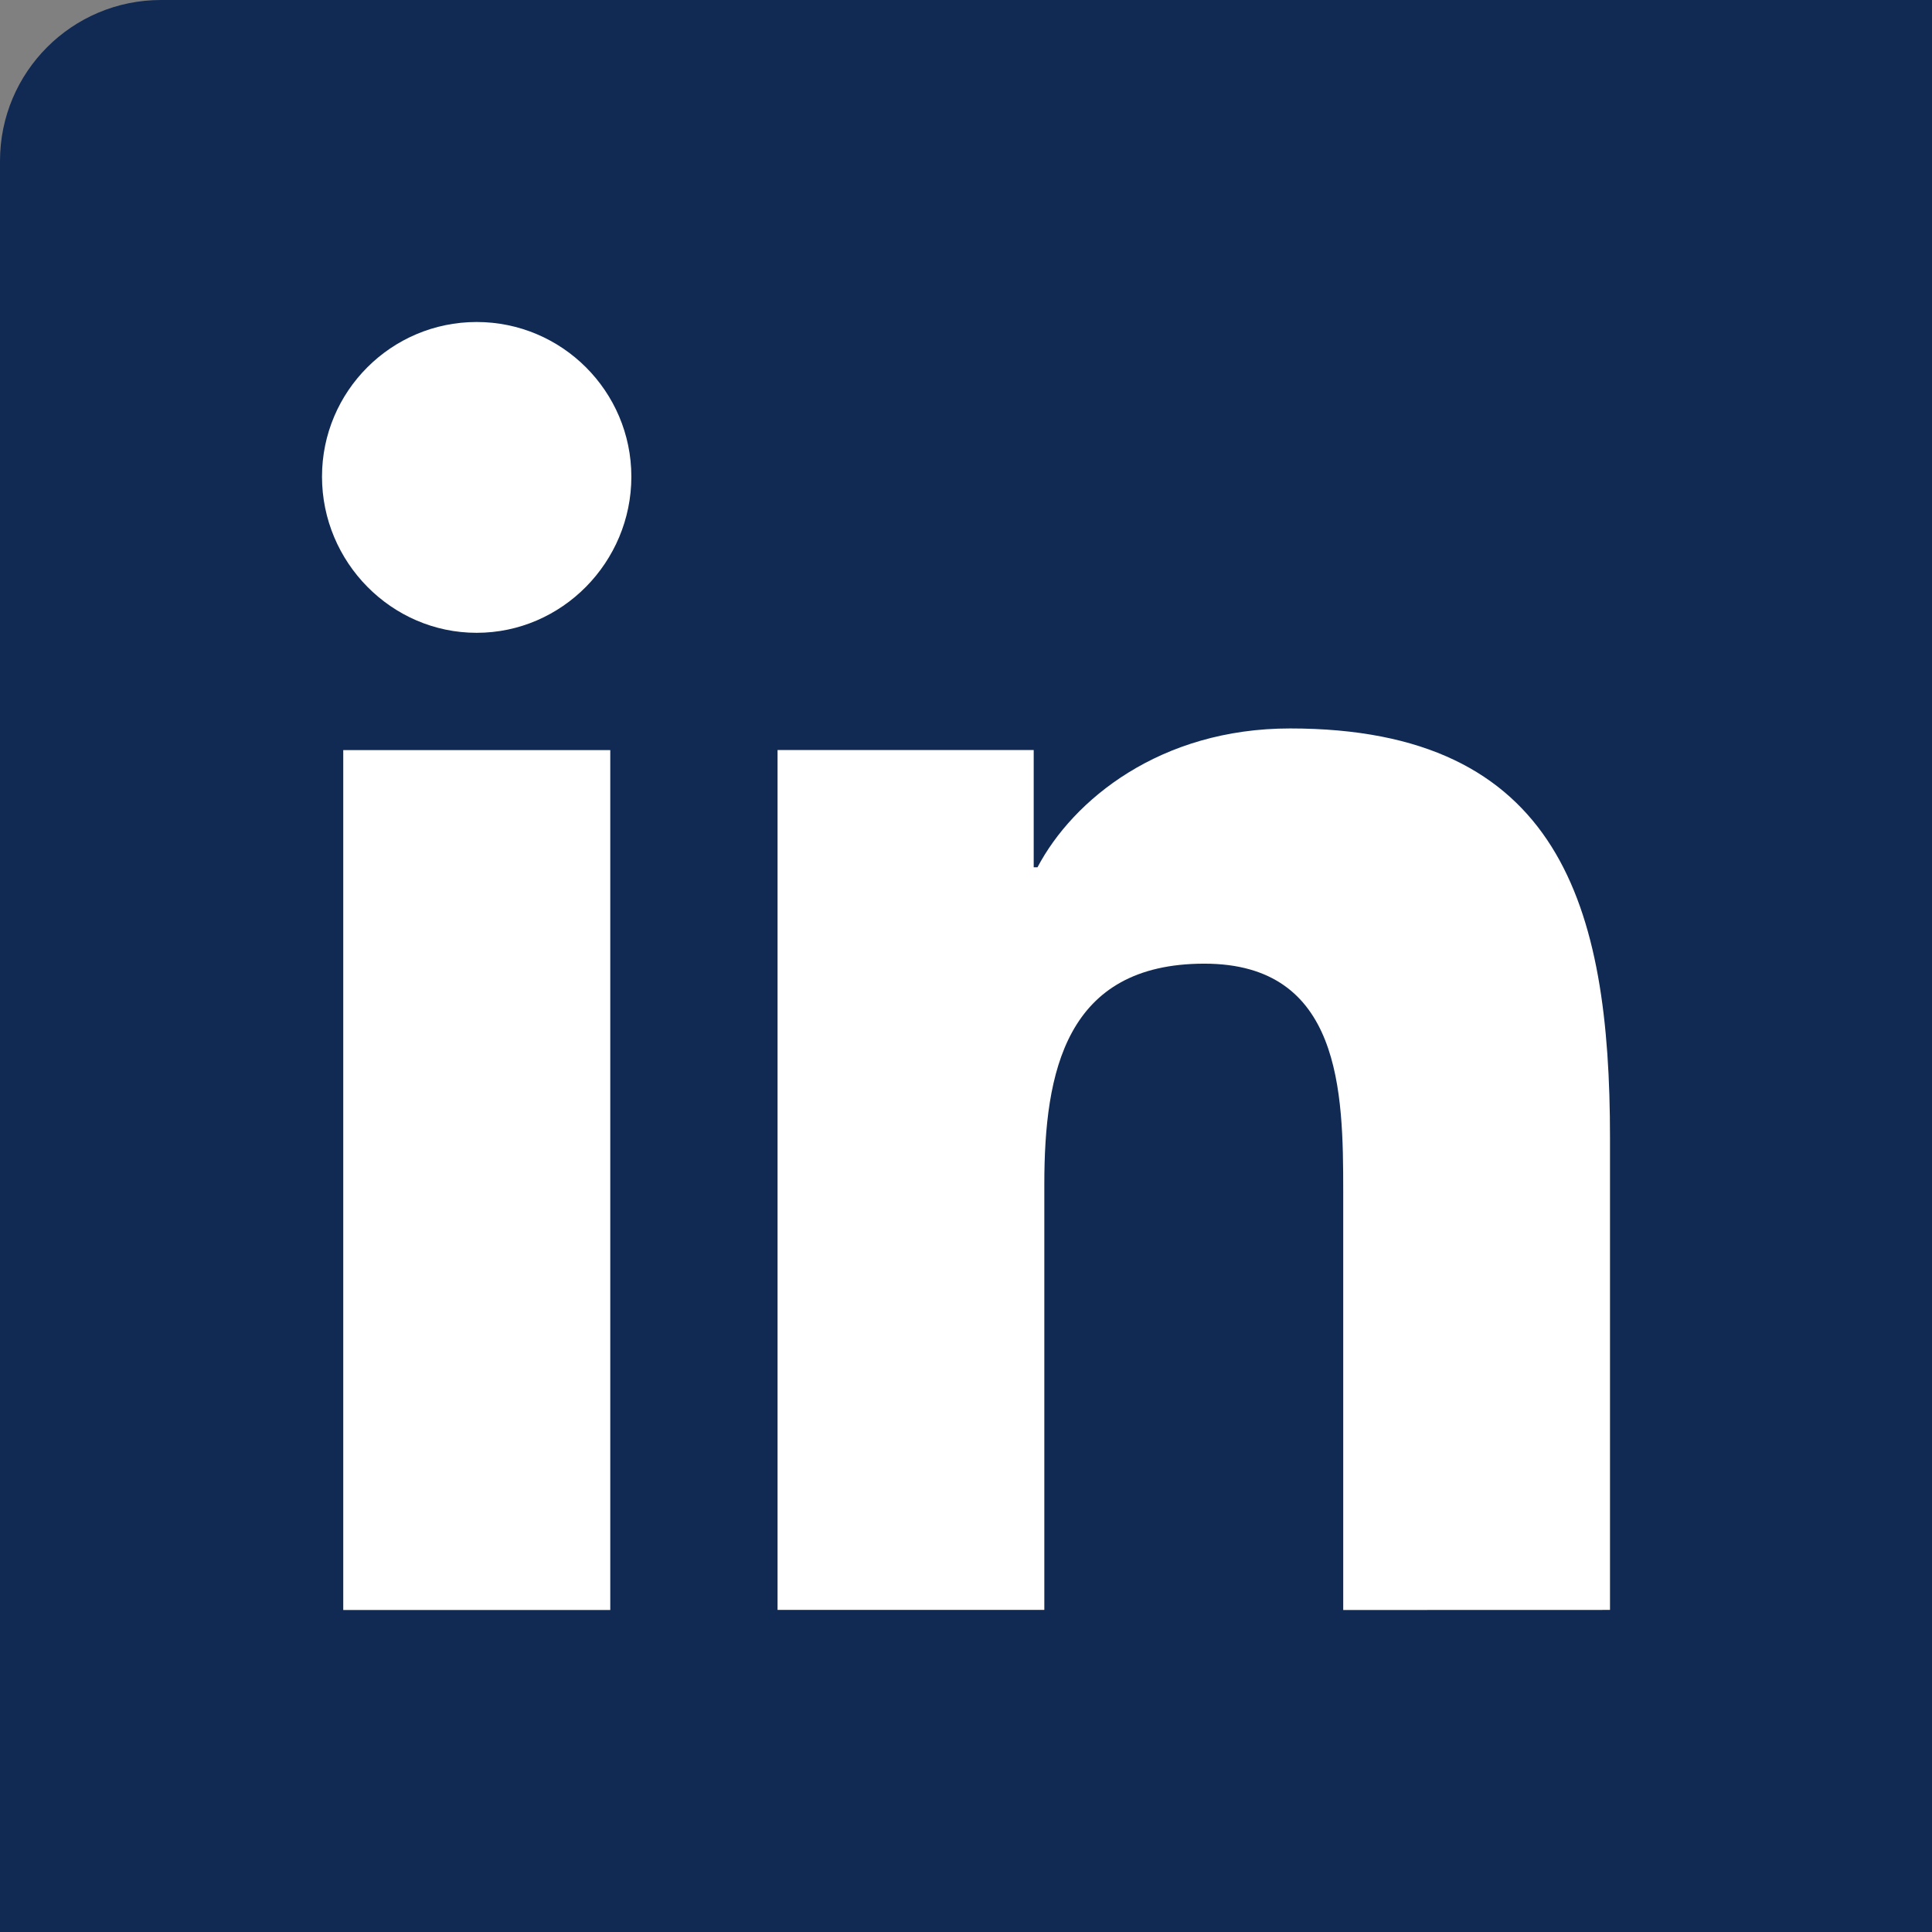
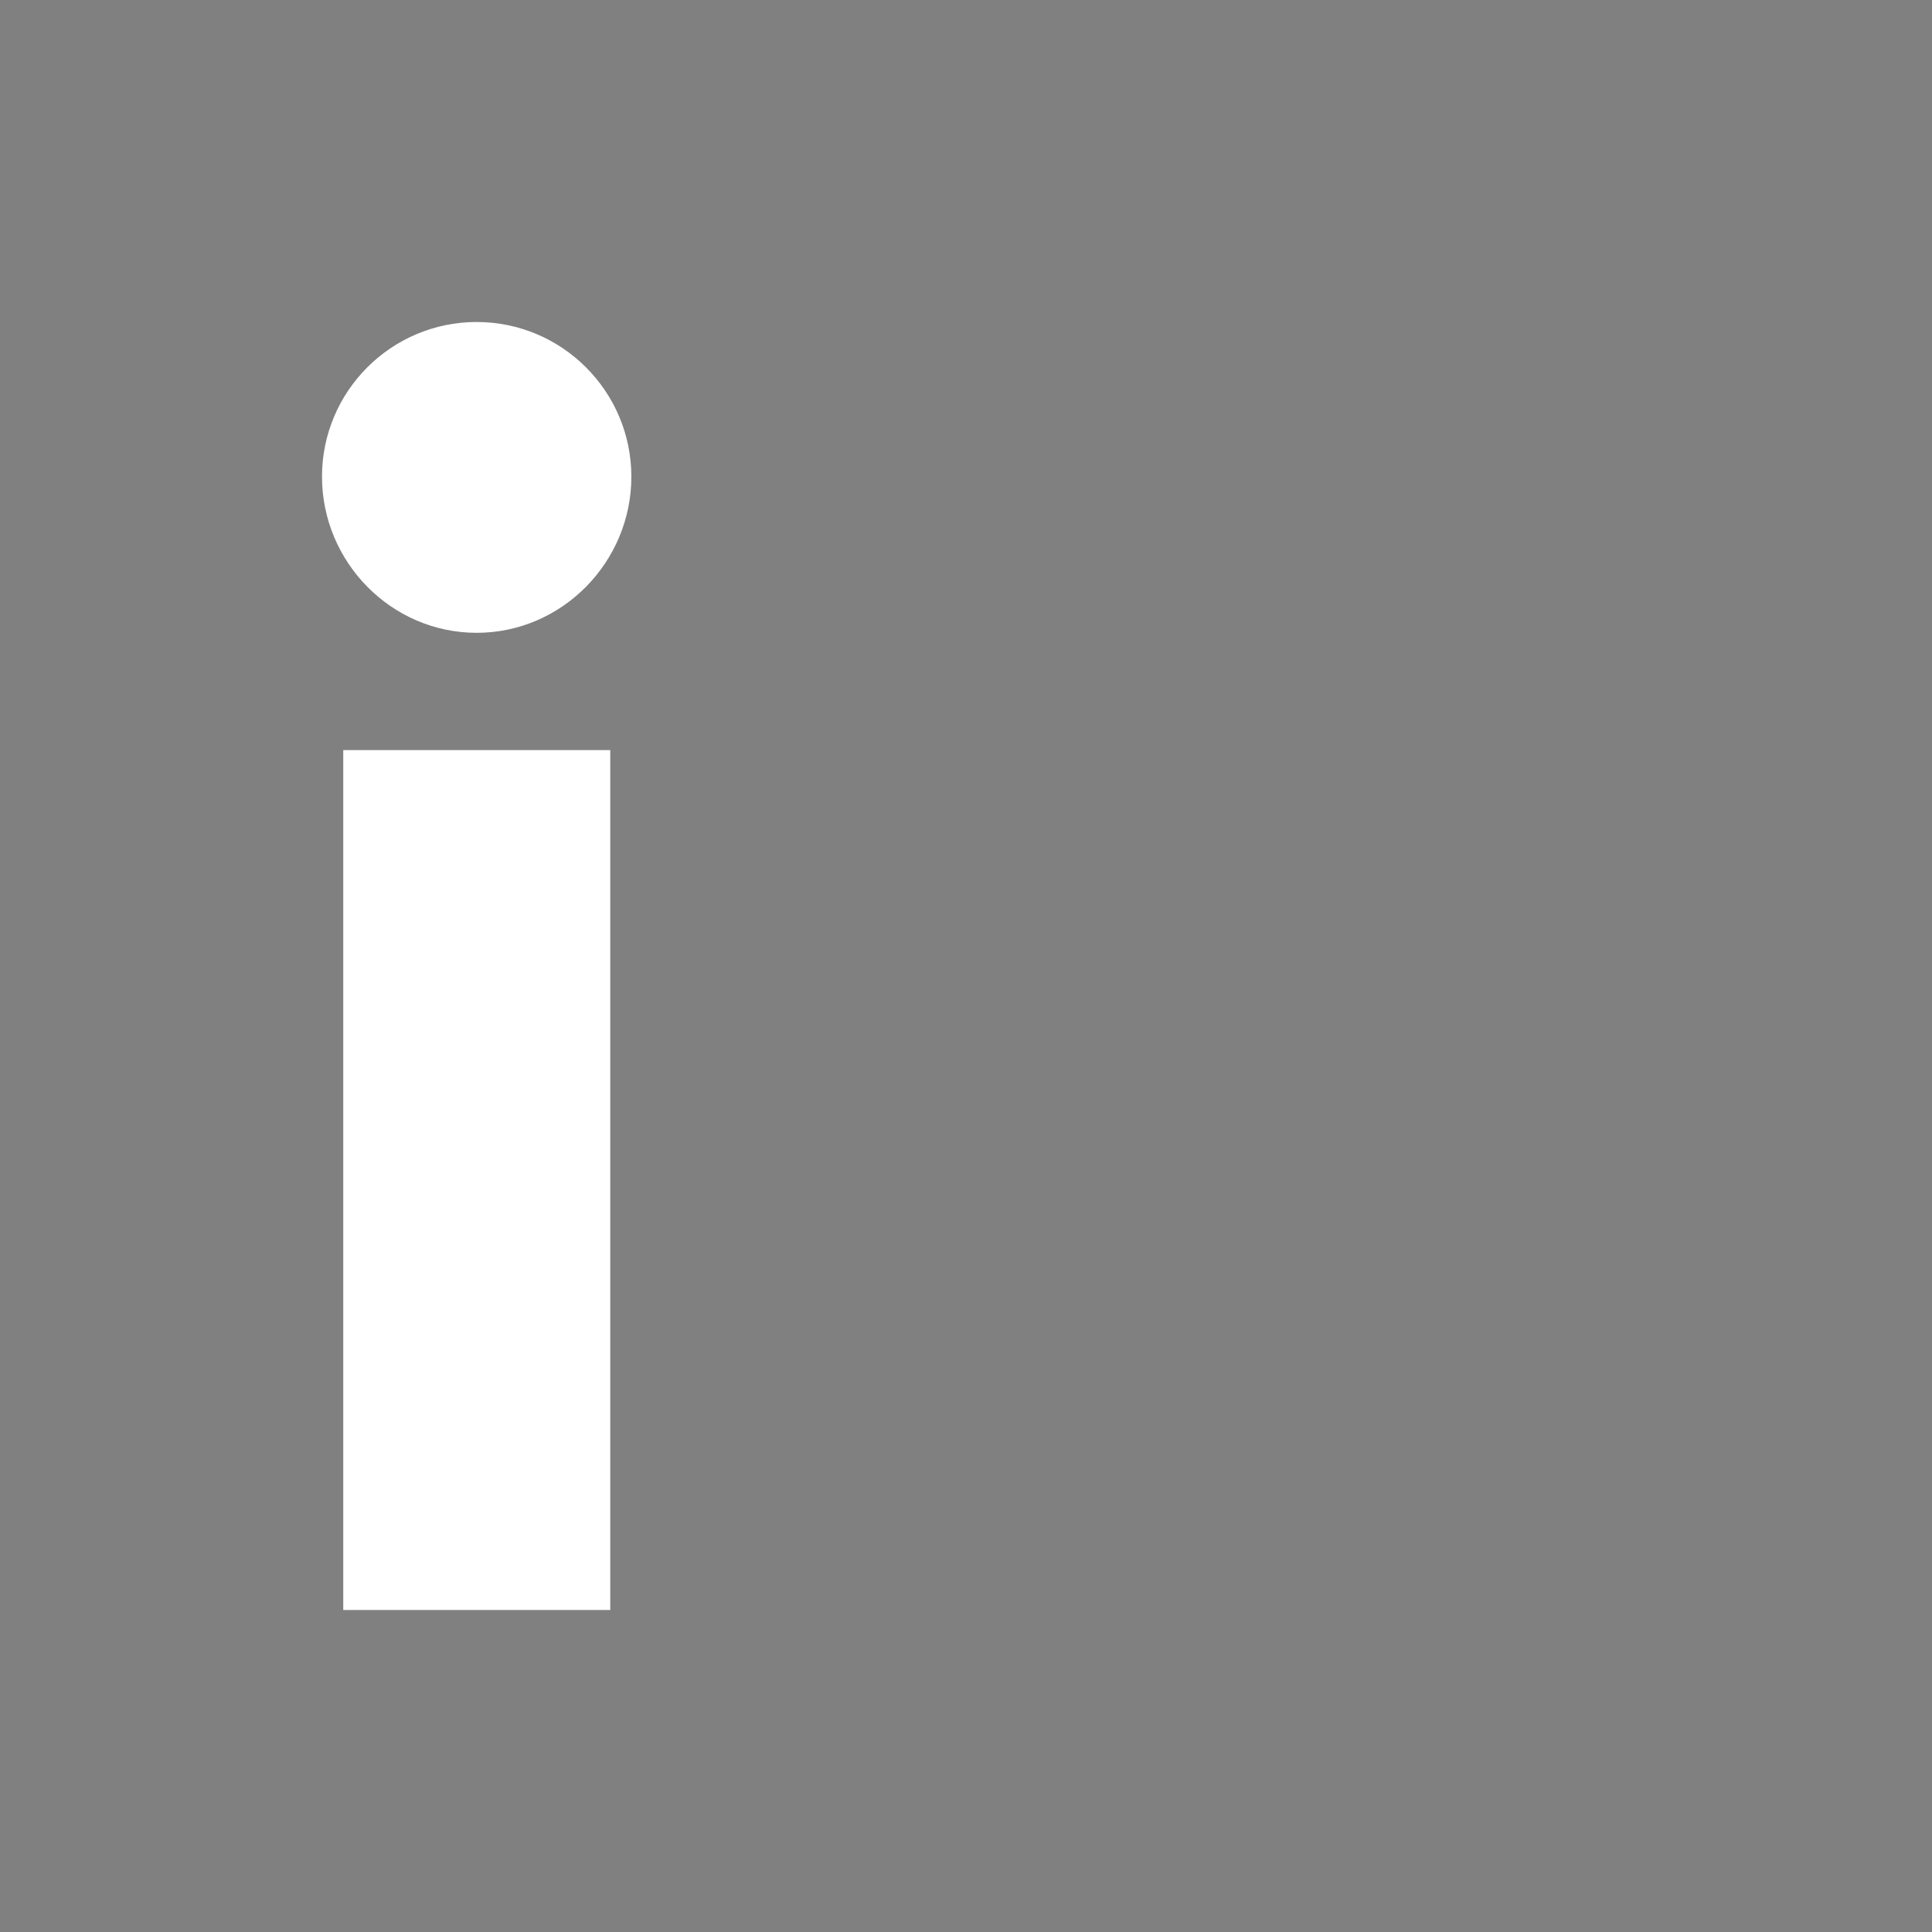
<svg xmlns="http://www.w3.org/2000/svg" width="30" height="30" viewBox="0 0 24 24" fill="none">
  <rect x="0" y="0" width="24" height="24" fill="#808080" stroke="none" />
-   <rect width="30" height="30" rx="2" fill="#102a54" />
  <path d="M4 5.921C4 4.861 4.861 4 5.921 4C6.981 4 7.842 4.861 7.843 5.921C7.843 6.982 6.982 7.861 5.921 7.861C4.861 7.861 4 6.982 4 5.921Z" fill="white" />
-   <path d="M20 19.999V14.131C20 11.261 19.382 9.049 16.026 9.049C14.413 9.049 13.33 9.935 12.888 10.774H12.841V9.317H9.659V19.999H12.973V14.71C12.973 13.317 13.237 11.971 14.961 11.971C16.661 11.971 16.686 13.56 16.686 14.799V20L20 19.999Z" fill="white" />
  <path d="M4.264 9.318H7.581V20H4.264V9.318Z" fill="white" />
</svg>